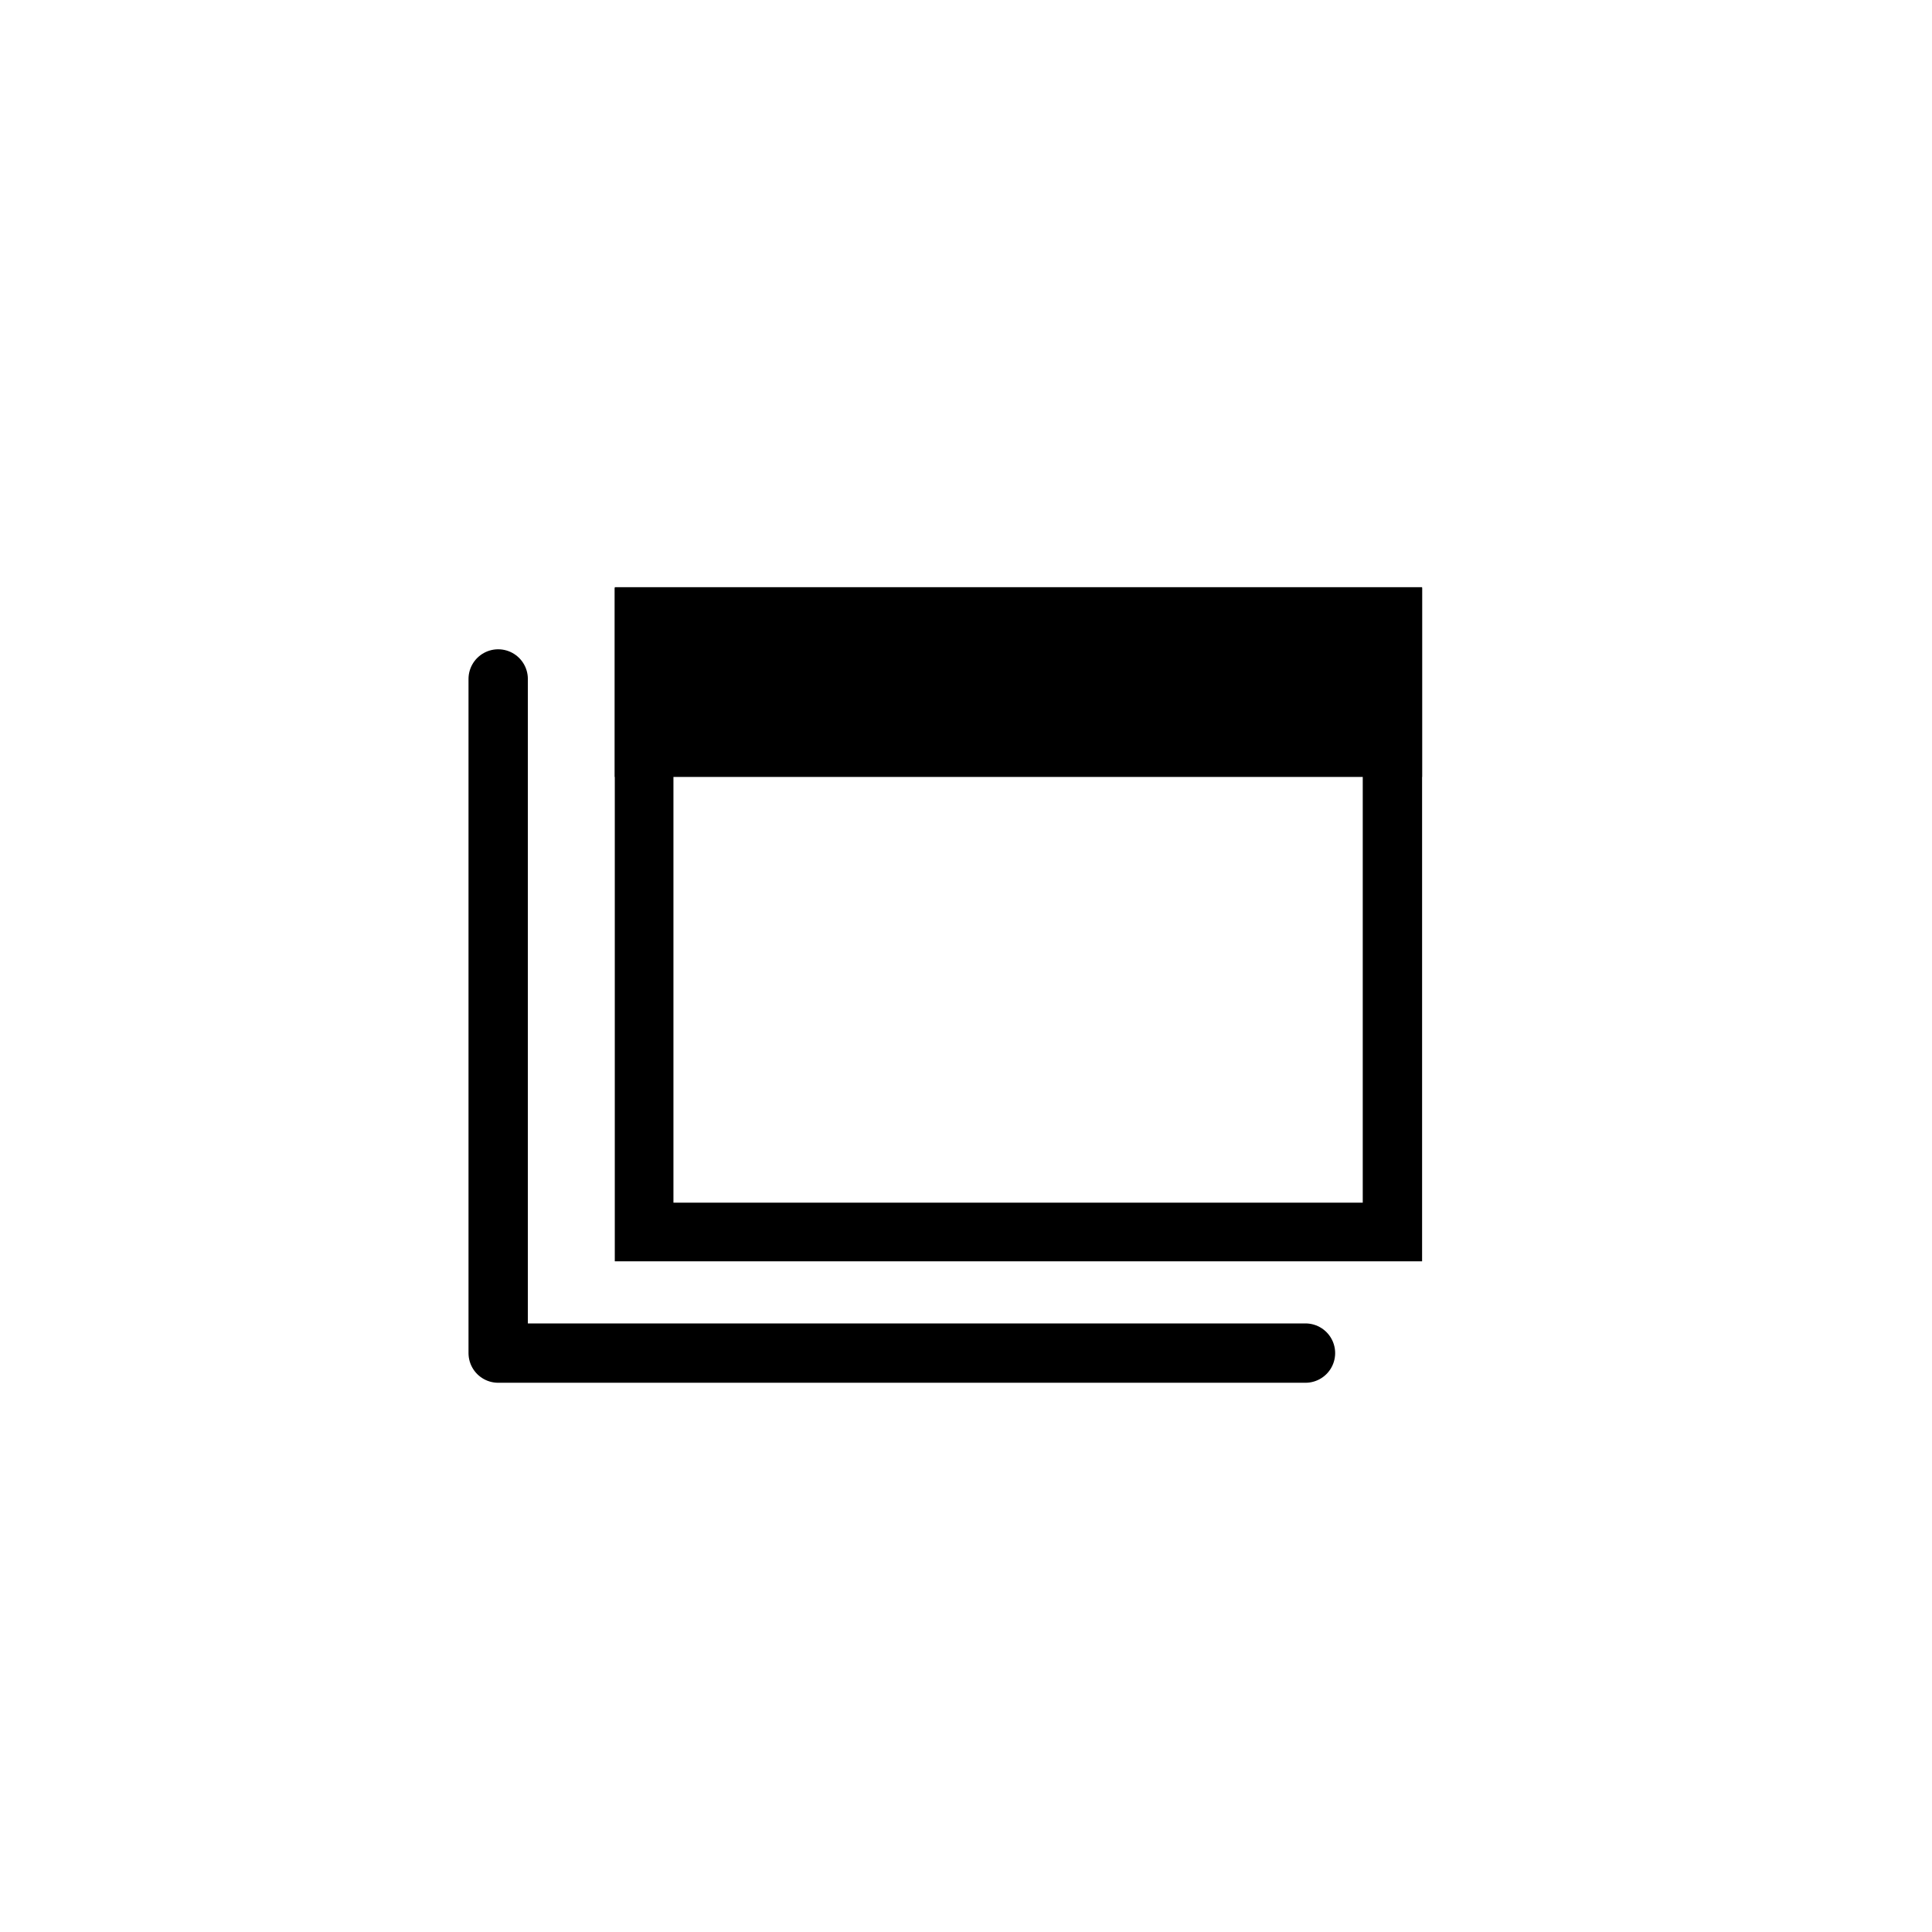
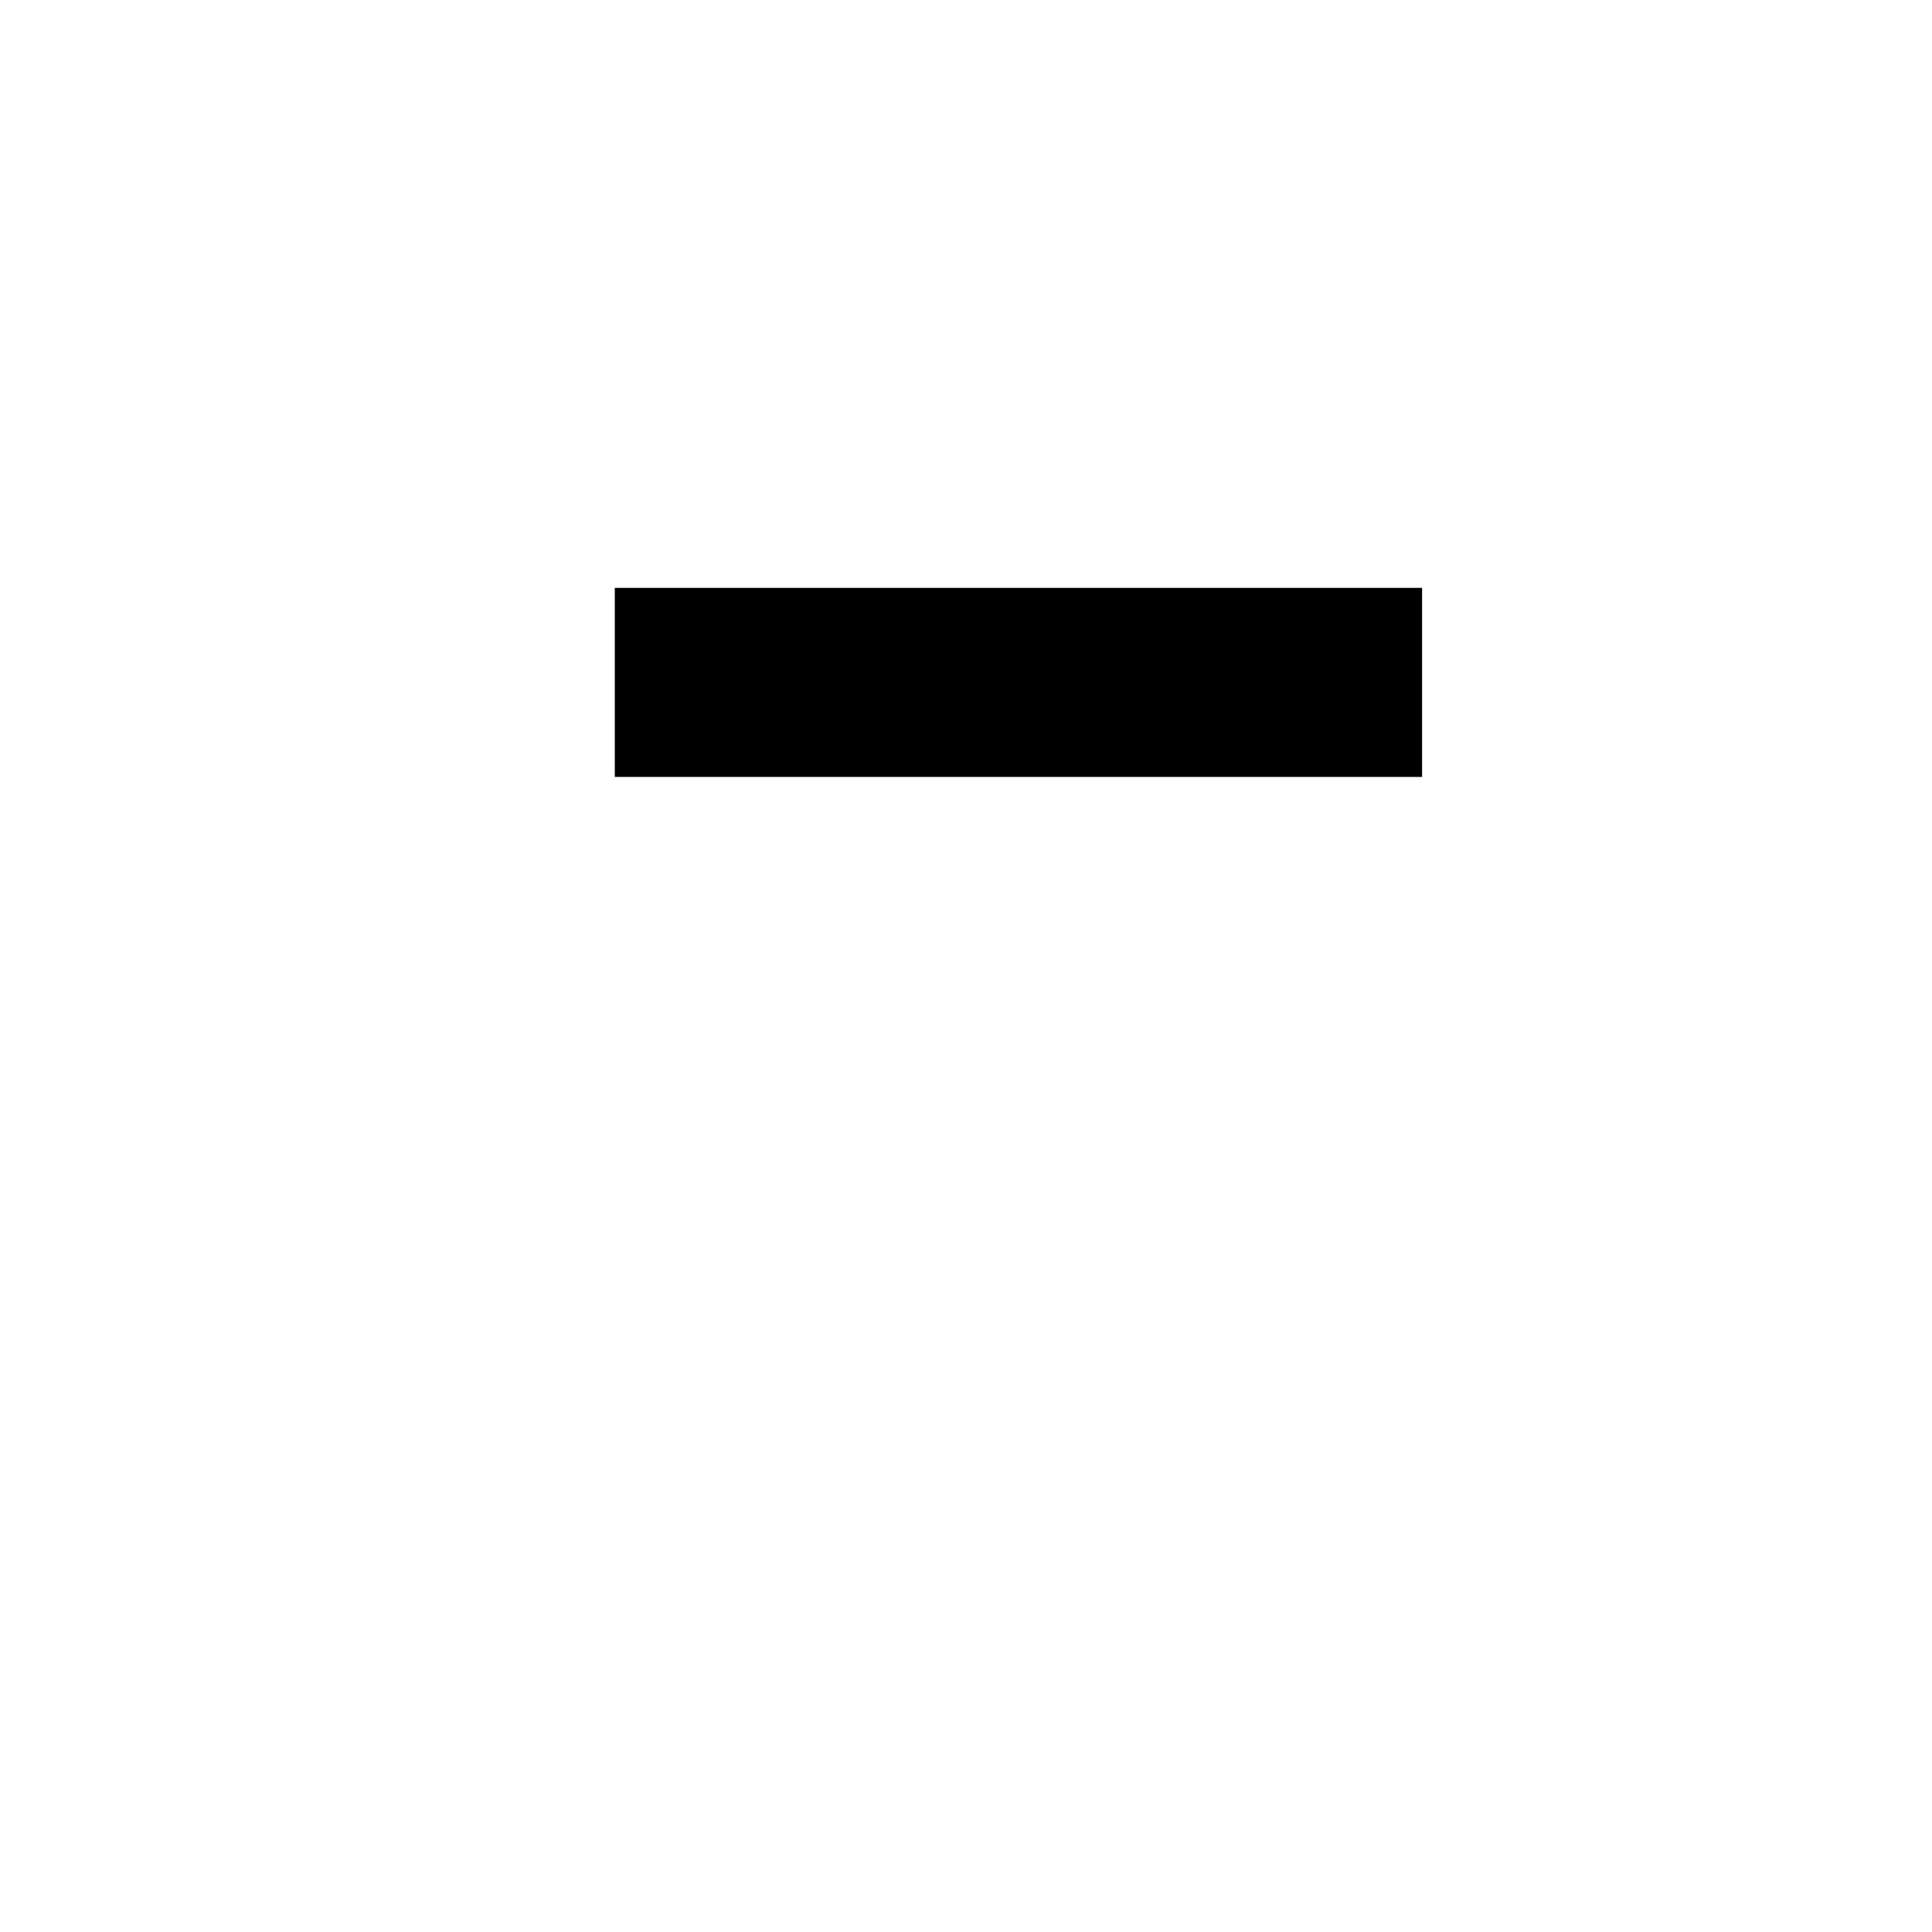
<svg xmlns="http://www.w3.org/2000/svg" id="b" viewBox="0 0 28 28">
  <g id="c">
    <g>
      <rect width="28" height="28" fill="none" />
      <g>
-         <path d="m19.75,9.37v8.06h-9.99v-8.06h9.99m.86-.86h-11.7v9.77h11.7v-9.77h0Z" />
        <rect x="8.91" y="8.52" width="11.7" height="2.74" />
-         <polyline points="18.92 19.61 7.22 19.61 7.22 9.84" fill="none" stroke="#000" stroke-linecap="round" stroke-linejoin="round" stroke-width=".86" />
      </g>
    </g>
  </g>
</svg>